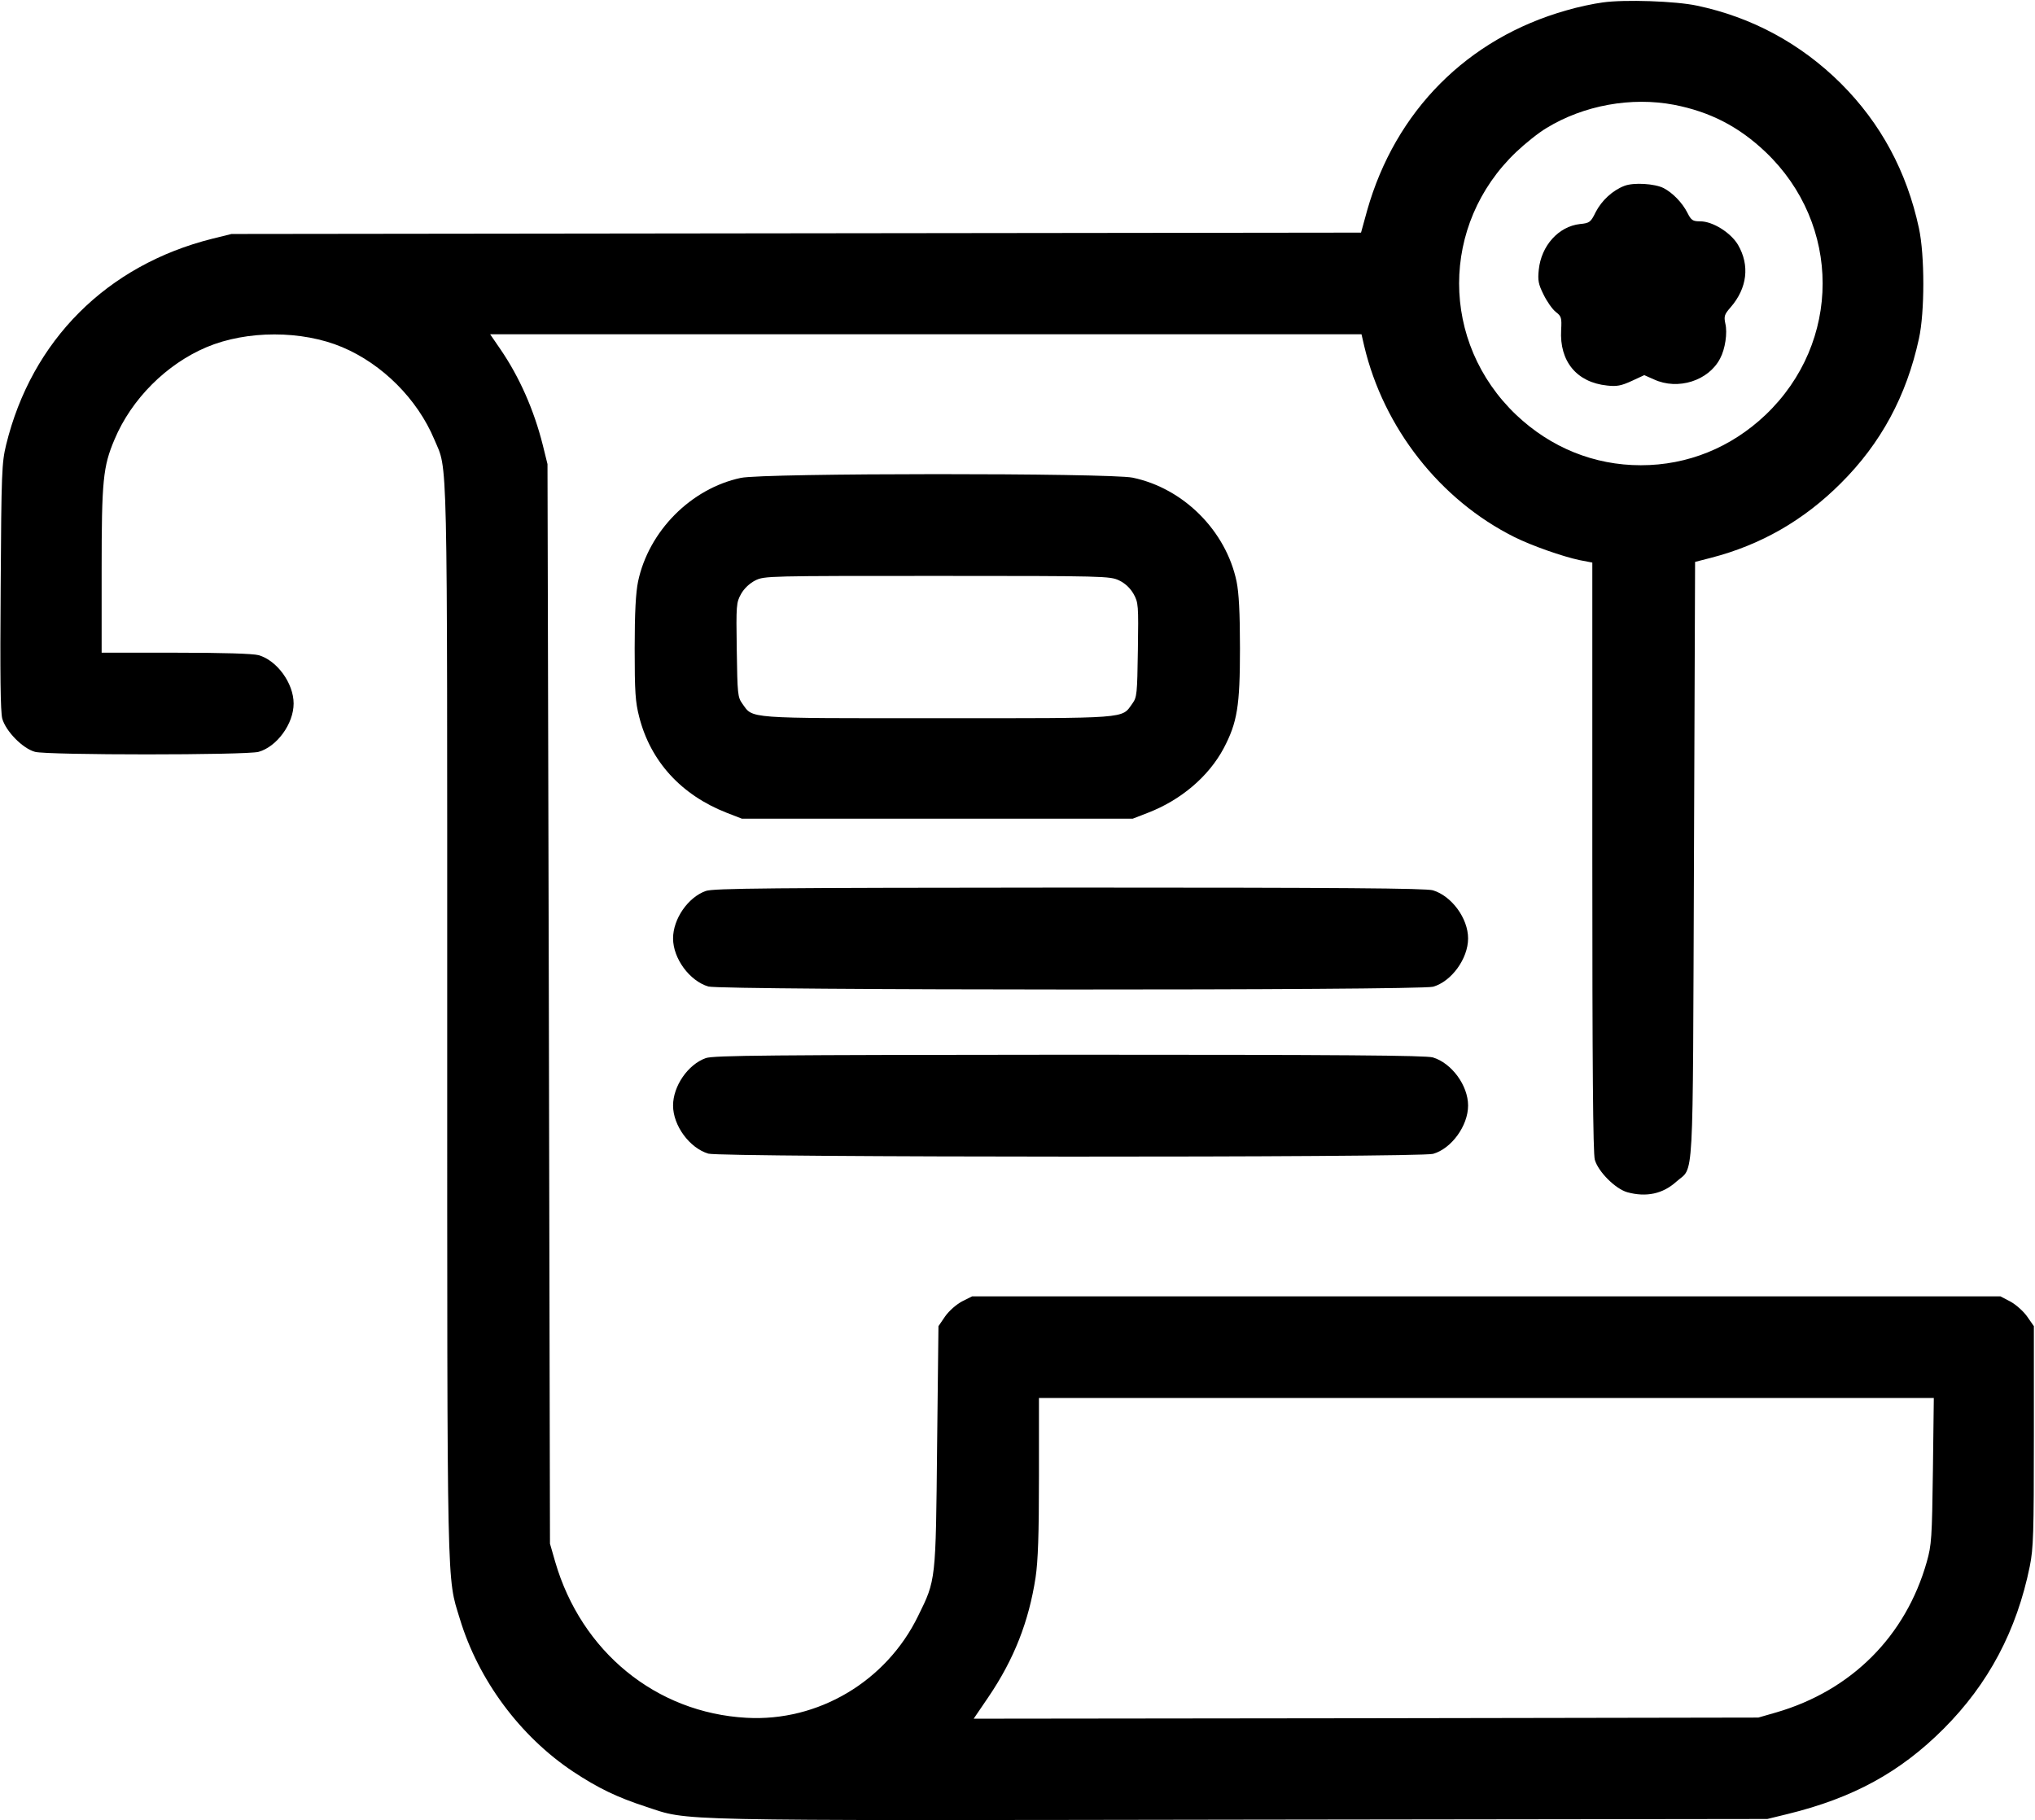
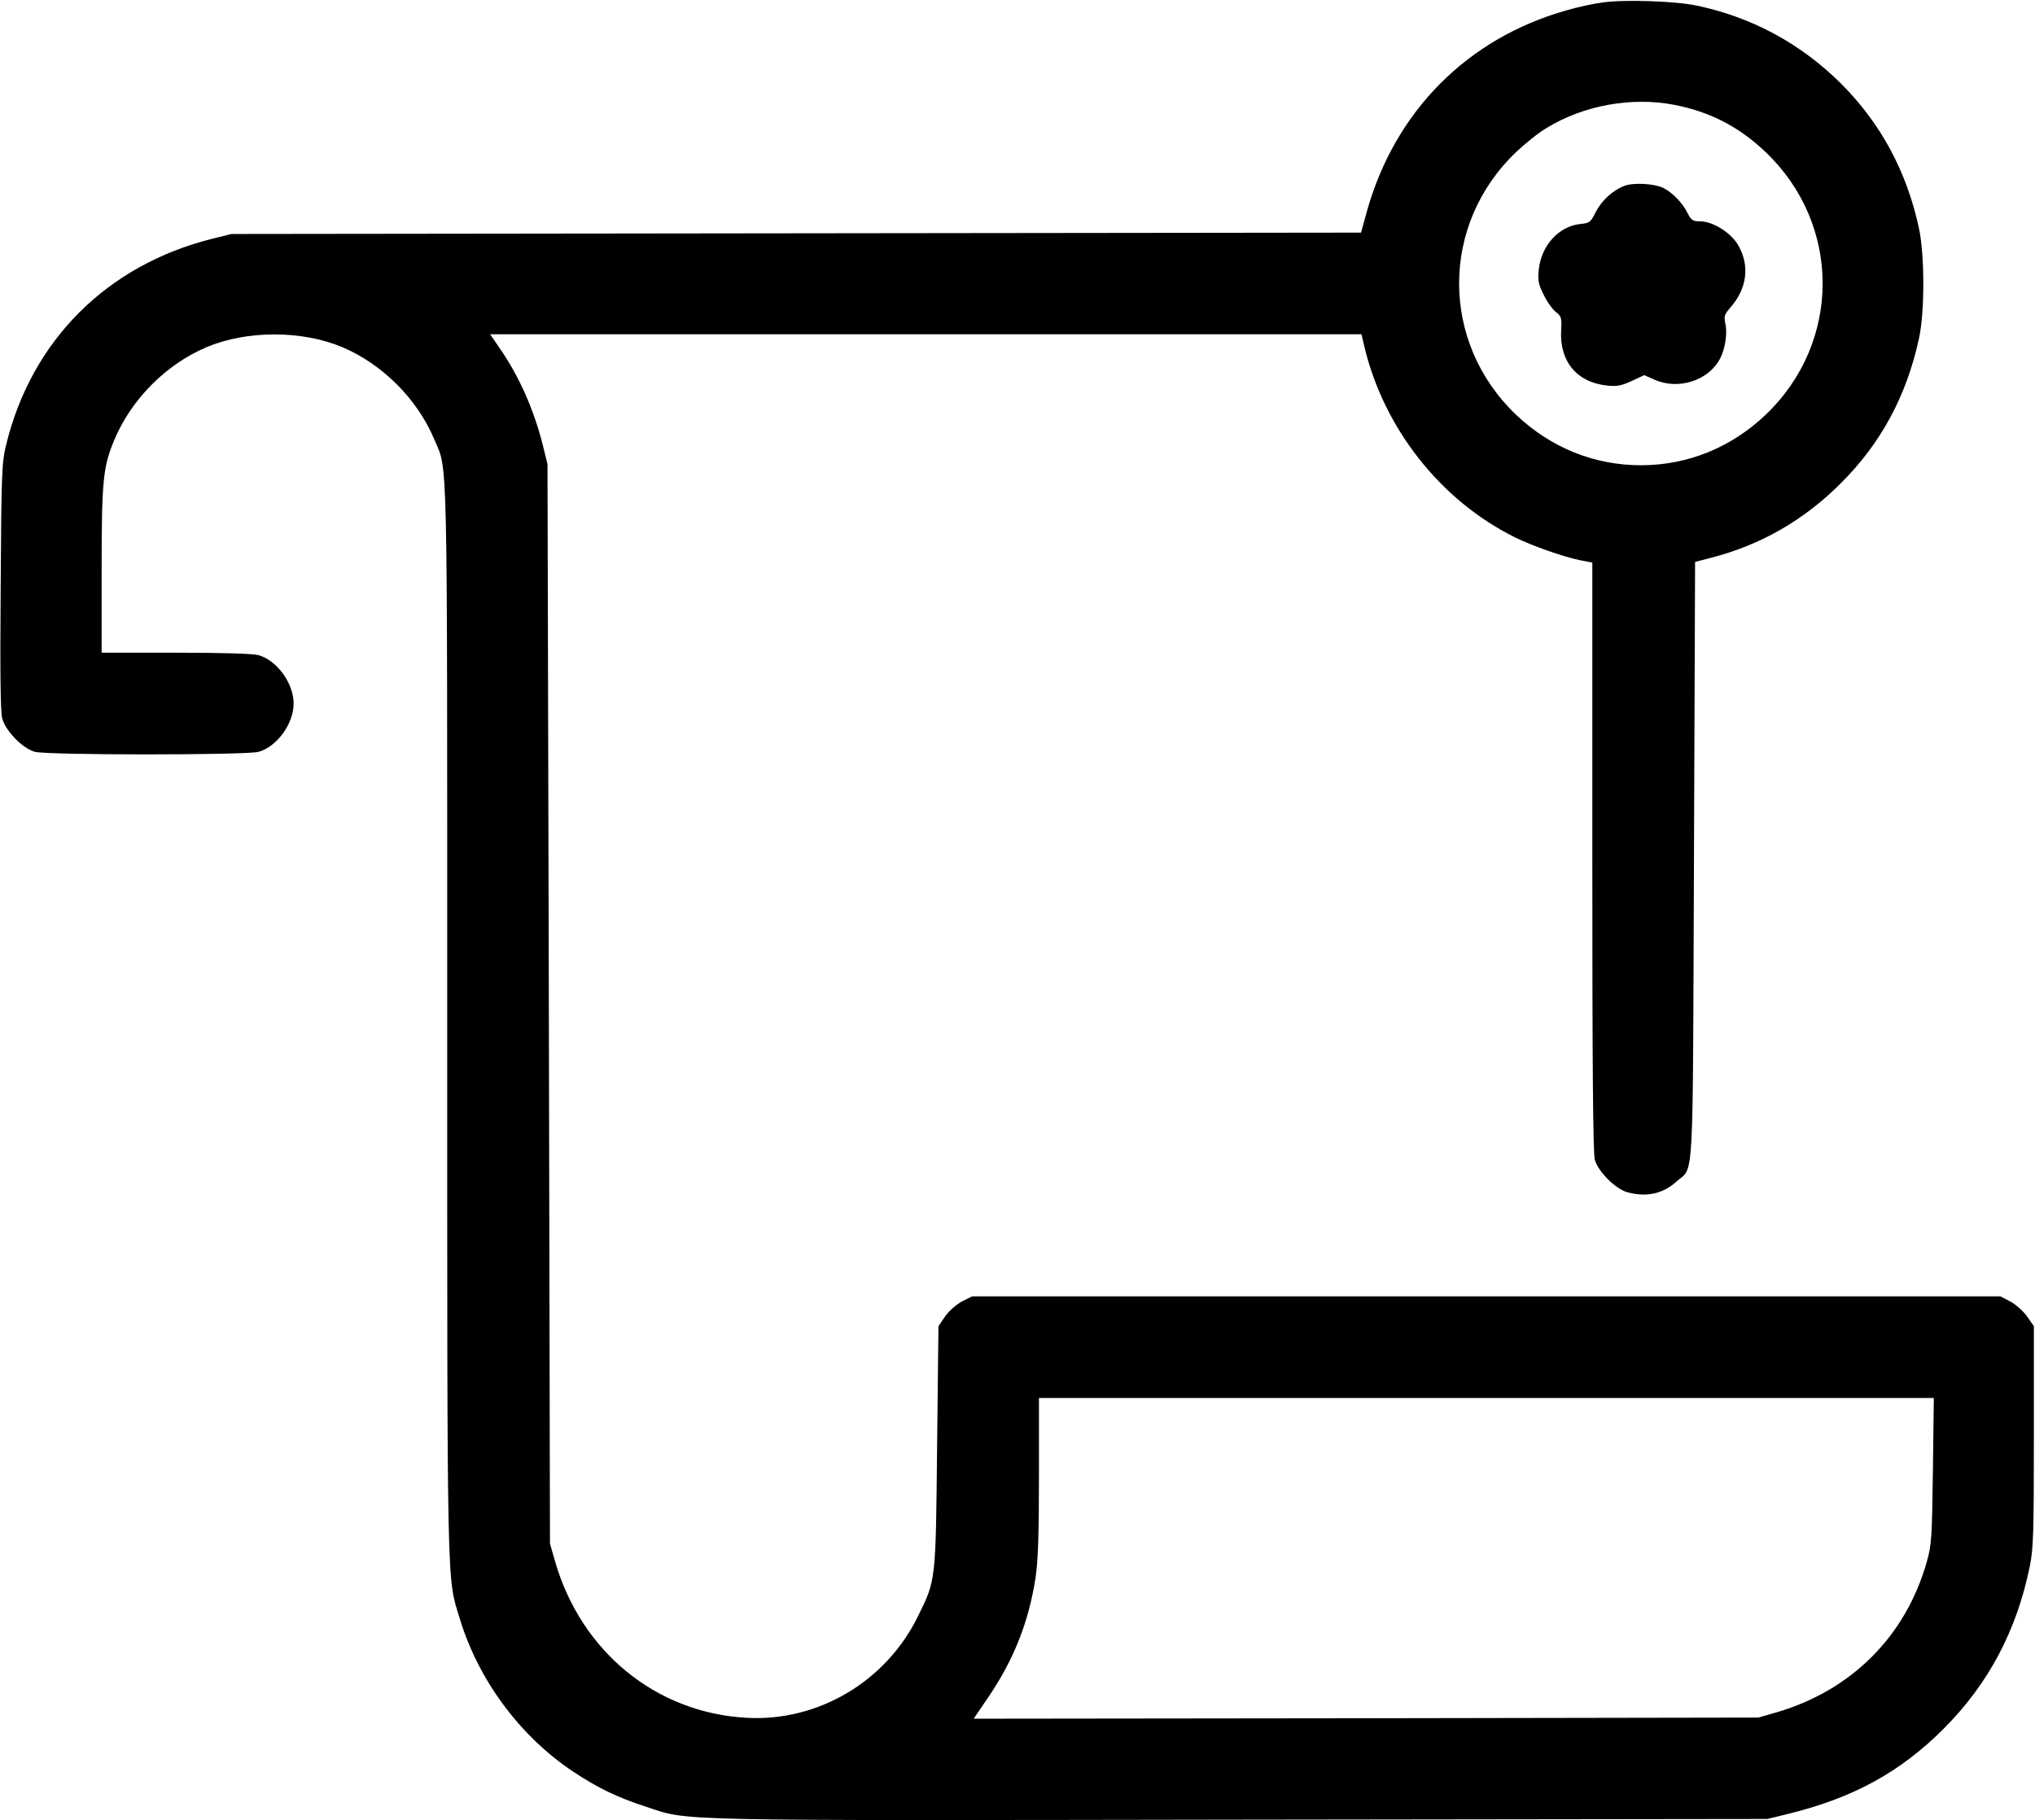
<svg xmlns="http://www.w3.org/2000/svg" version="1.0" width="901pt" height="806pt" viewBox="0 0 901 806" preserveAspectRatio="xMidYMid meet">
  <g transform="translate(0,806) scale(0.1,-0.1)" fill="#000000" stroke="none">
    <path d="M7095 8049 c-38 -5 -110 -20 -160 -35 -438 -124 -757 -445 -882 -886 l-27 -98 -2500 -3 -2501 -3 -85 -21 c-467 -117 -800 -450 -913 -913 -19 -79 -21 -120 -24 -627 -3 -392 -1 -553 7 -585 16 -56 90 -132 145 -147 55 -15 935 -15 990 0 81 23 155 124 155 214 0 90 -74 191 -155 214 -25 7 -159 11 -367 11 l-328 0 0 365 c0 397 6 459 57 579 75 179 230 334 408 409 178 75 422 75 600 0 178 -75 333 -230 408 -409 60 -143 57 10 57 -2576 0 -2572 -2 -2456 56 -2646 82 -271 267 -520 501 -676 112 -74 195 -114 324 -156 194 -64 70 -61 2634 -57 l2330 3 90 22 c290 71 498 185 690 377 199 199 324 435 382 720 16 80 18 145 18 577 l0 486 -30 43 c-16 23 -50 53 -74 66 l-44 23 -2276 0 -2277 0 -44 -22 c-26 -14 -57 -41 -75 -66 l-30 -44 -6 -531 c-6 -599 -5 -592 -84 -752 -141 -290 -443 -469 -760 -451 -400 22 -731 292 -847 691 l-23 80 -5 2390 -6 2390 -21 85 c-39 155 -103 300 -187 423 l-46 67 1929 0 1929 0 12 -52 c86 -363 336 -682 665 -846 76 -38 213 -86 288 -102 l57 -11 0 -1302 c0 -921 3 -1314 11 -1342 15 -53 91 -129 144 -144 84 -23 157 -7 216 46 81 73 73 -59 79 1422 l5 1323 70 18 c221 57 411 166 575 330 178 177 291 387 346 640 26 117 26 370 0 490 -54 251 -169 464 -345 640 -178 177 -395 294 -638 345 -93 20 -320 28 -418 14z m317 -453 c159 -31 286 -96 405 -209 337 -321 337 -843 0 -1164 -153 -145 -345 -223 -552 -223 -207 0 -399 78 -552 223 -337 321 -337 843 0 1164 40 38 100 86 134 106 165 101 376 139 565 103z m1146 -6048 c-4 -297 -6 -329 -27 -403 -93 -329 -333 -570 -666 -667 l-80 -23 -1737 -3 -1737 -2 66 97 c113 167 178 333 208 528 11 74 15 189 15 448 l0 347 1981 0 1981 0 -4 -322z" />
    <path d="M7192 7237 c-52 -20 -100 -64 -127 -116 -22 -45 -27 -49 -70 -53 -95 -11 -171 -96 -182 -202 -5 -47 -2 -64 21 -110 15 -31 39 -65 54 -77 25 -19 27 -26 24 -80 -8 -139 69 -232 203 -246 43 -5 63 -1 109 20 l56 26 43 -19 c106 -49 242 -6 293 93 22 41 33 113 23 154 -7 33 -4 41 23 72 74 85 86 186 33 277 -32 54 -112 104 -167 104 -33 0 -40 4 -57 38 -23 45 -65 88 -105 109 -39 20 -133 26 -174 10z" />
-     <path d="M3280 5944 c-221 -47 -408 -236 -455 -459 -10 -49 -15 -136 -15 -296 0 -193 3 -237 20 -303 50 -197 186 -346 388 -425 l67 -26 865 0 865 0 67 26 c148 57 270 162 336 286 60 114 72 187 72 442 0 160 -5 247 -15 296 -47 225 -235 413 -460 460 -101 21 -1636 21 -1735 -1z m1675 -454 c27 -13 49 -34 64 -60 21 -38 22 -48 19 -247 -3 -197 -4 -210 -25 -239 -48 -67 -9 -64 -863 -64 -854 0 -815 -3 -863 64 -21 29 -22 42 -25 239 -3 199 -2 209 19 247 14 25 38 47 63 60 40 20 59 20 805 20 744 0 766 -1 806 -20z" />
-     <path d="M3125 4115 c-79 -28 -145 -124 -145 -210 0 -89 73 -188 156 -213 57 -17 3149 -18 3209 -1 81 23 155 124 155 214 0 89 -73 188 -156 213 -32 9 -402 12 -1610 12 -1327 -1 -1575 -3 -1609 -15z" />
-     <path d="M3125 3375 c-79 -28 -145 -124 -145 -210 0 -89 73 -188 156 -213 57 -17 3149 -18 3209 -1 81 23 155 124 155 214 0 89 -73 188 -156 213 -32 9 -402 12 -1610 12 -1327 -1 -1575 -3 -1609 -15z" />
  </g>
</svg>